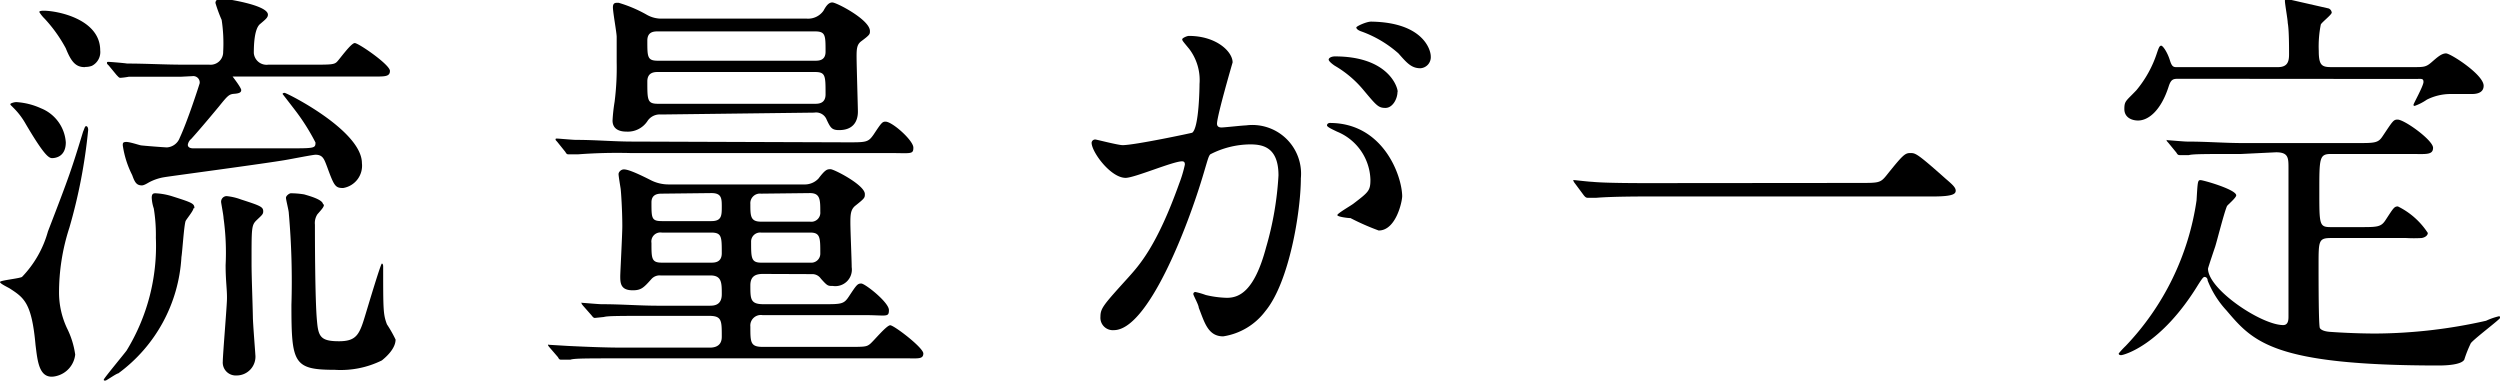
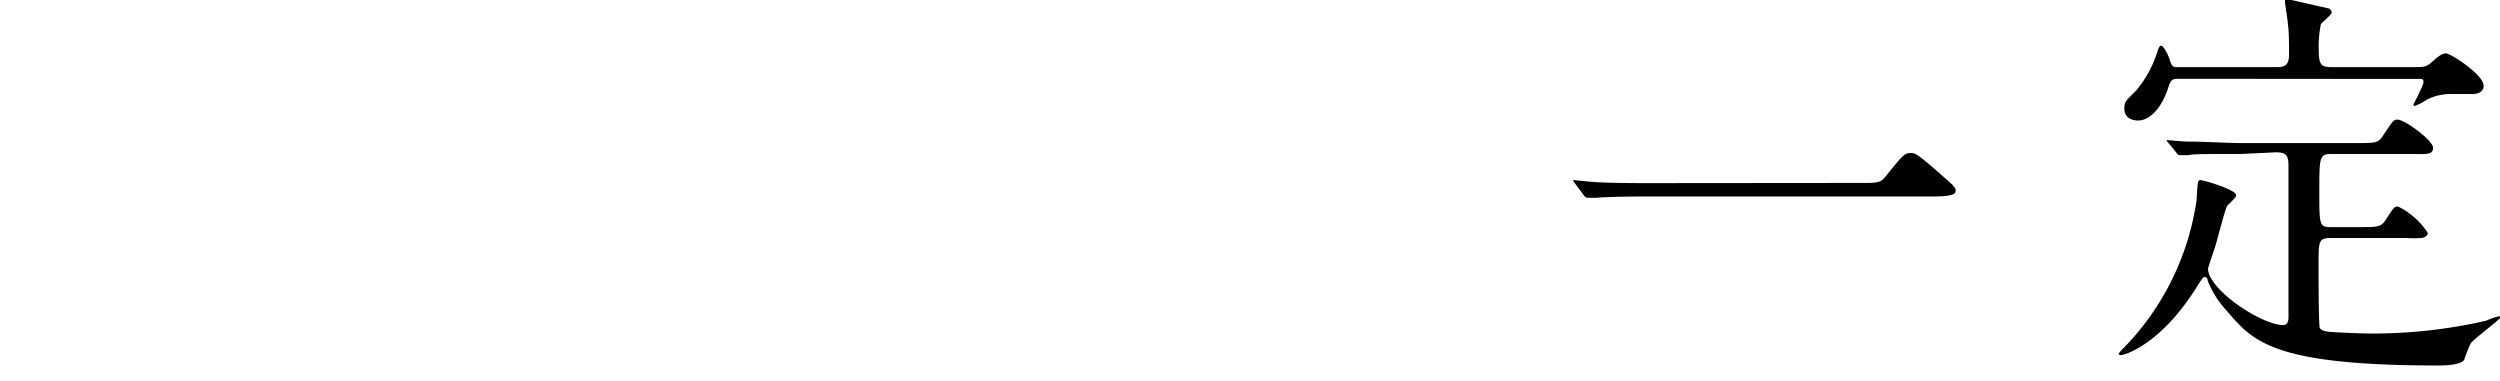
<svg xmlns="http://www.w3.org/2000/svg" viewBox="0 0 132.97 20.24">
  <g id="レイヤー_2" data-name="レイヤー 2">
    <g id="レイヤー_1-2" data-name="レイヤー 1">
-       <path d="M1.89,18.35c-.2-2.24-.61-2.51-1.36-3C.44,15.29,0,15.09,0,15s1-.18,1.17-.27a5.66,5.66,0,0,0,1.38-2.42C3.7,9.33,3.81,9,4.42,7c.07-.15.09-.29.16-.29s.11.09.11.2a28.55,28.55,0,0,1-1,5.2,11.17,11.17,0,0,0-.55,3.49,4.47,4.47,0,0,0,.42,1.85A4.56,4.56,0,0,1,4,18.86,1.32,1.32,0,0,1,3,20C2.07,20.24,2,19.21,1.89,18.35ZM3.5,7.57c0,.77-.55.84-.73.84s-.44-.18-1.41-1.83A3.86,3.86,0,0,0,.68,5.7C.62,5.63.55,5.59.55,5.54s.22-.11.31-.11a3.7,3.7,0,0,1,1.32.33A2.11,2.11,0,0,1,3.5,7.57Zm1-4c-.48,0-.72-.3-1-1A7.61,7.61,0,0,0,2.38,1,1.87,1.87,0,0,1,2.09.64c0-.07.18-.07.24-.07.71,0,3,.44,3,2.11a.82.82,0,0,1-.44.82A.94.94,0,0,1,4.55,3.56Zm5.79,7.51c0,.13-.37.57-.42.68-.09.29-.17,1.63-.22,1.91a8.24,8.24,0,0,1-3.36,6.19c-.09,0-.64.39-.69.39s-.08,0-.08-.06,1.07-1.35,1.21-1.54a10.64,10.64,0,0,0,1.56-6,8.69,8.69,0,0,0-.11-1.56,2.11,2.11,0,0,1-.11-.57c0-.22.09-.24.2-.24a3.52,3.52,0,0,1,.92.17C10.23,10.78,10.34,10.83,10.34,11.07Zm-.64-7c-.5,0-2,0-2.79,0a3.87,3.87,0,0,1-.46.06c-.07,0-.11-.06-.2-.15l-.42-.51c-.09-.08-.09-.1-.09-.13s0-.06.07-.06.83.06,1,.09c1,0,2,.06,3,.06h1.37a.67.67,0,0,0,.74-.68,8.28,8.28,0,0,0-.08-1.7,7.65,7.65,0,0,1-.33-.9c0-.22.26-.24.35-.24s2.44.33,2.44.86c0,.15-.11.24-.42.5s-.33,1.15-.33,1.54a.68.68,0,0,0,.77.62h2.31c1,0,1.19,0,1.34-.15s.75-1,.95-1,1.87,1.15,1.87,1.48-.31.3-1,.3H12.52c-.13,0-.15,0-.15,0s.46.59.46.72-.11.18-.38.2-.35.11-.81.68c-.68.82-1.17,1.39-1.47,1.72a.5.5,0,0,0-.18.31c0,.15.15.19.29.19.79,0,2.61,0,5,0,1.45,0,1.5,0,1.5-.31A11.25,11.25,0,0,0,15.8,6c-.11-.15-.77-1-.77-1s0-.06.11-.06,4.11,2,4.11,3.74a1.2,1.2,0,0,1-1,1.32c-.42,0-.48-.11-.86-1.15-.15-.39-.22-.62-.61-.62-.13,0-1.3.23-1.54.27-1,.18-6.41.9-6.47.92a2.57,2.57,0,0,0-.9.31c-.22.13-.29.13-.33.13-.29,0-.38-.19-.51-.55a5.1,5.1,0,0,1-.5-1.58c0-.11,0-.18.19-.18s.66.16.77.18,1.28.11,1.39.11a.78.78,0,0,0,.68-.51c.42-.9,1-2.7,1.06-2.9a.34.34,0,0,0-.38-.38ZM14,11.24c0,.16-.07.2-.35.47s-.27.41-.27,2.31c0,.72.05,1.87.07,2.83,0,.33.13,1.92.13,2a1,1,0,0,1-1,1.12.69.69,0,0,1-.73-.75c0-.32.2-2.72.22-3.25S12,15,12,14.1a13.36,13.36,0,0,0-.11-2.5c0-.14-.13-.8-.13-.86a.3.3,0,0,1,.29-.31,3.07,3.07,0,0,1,.77.18C13.84,10.94,14,11,14,11.24Zm3.23-.37c0,.13-.06.2-.35.53a.85.85,0,0,0-.13.55c0,.44,0,4,.11,5.12.07.84.2,1.08,1.17,1.08s1.1-.39,1.43-1.49c.11-.36.79-2.64.85-2.64s.07.11.07.15c0,2.31,0,2.55.2,3.08a6.84,6.84,0,0,1,.46.81c0,.47-.48.91-.73,1.11a4.93,4.93,0,0,1-2.5.5c-2.2,0-2.31-.35-2.31-3.45a41.37,41.37,0,0,0-.14-4.89c0-.13-.15-.7-.15-.81s.18-.24.26-.24a4.44,4.44,0,0,1,.71.06C16.41,10.41,17.18,10.61,17.18,10.87Z" />
-       <path d="M40.57,14.57c-.44,0-.66.17-.66.61,0,.73,0,1,.7,1h3.15c1,0,1.12,0,1.39-.41.41-.62.46-.69.66-.69s1.47,1,1.47,1.41-.13.27-1.34.27H40.55a.56.56,0,0,0-.64.61c0,.84,0,1.08.66,1.08h4.51c.9,0,1,0,1.19-.15s.88-1,1.08-1,1.76,1.19,1.76,1.5-.29.26-.86.26H33.11c-1.94,0-2.57,0-2.77.07l-.49,0c-.06,0-.11,0-.17-.13l-.44-.51c-.09-.11-.09-.11-.09-.15s0,0,.07,0l1,.06c1.05.05,2,.09,3,.09h4.53c.62,0,.64-.42.64-.59,0-.86,0-1.1-.68-1.1H34.89c-1.93,0-2.57,0-2.77.06l-.48.05c-.07,0-.11-.05-.18-.14l-.44-.5c-.09-.11-.09-.11-.09-.16s0,0,.07,0,.83.07,1,.07c1.08,0,2,.08,3,.08h2.73c.22,0,.66,0,.66-.61s0-1-.61-1H35.13a.58.58,0,0,0-.48.19c-.42.47-.55.6-1,.6-.64,0-.66-.38-.66-.75,0-.18.11-2.22.11-2.66,0-.86-.07-1.87-.09-2s-.11-.66-.11-.77.13-.25.28-.25.44.07,1.39.55a2.09,2.09,0,0,0,1,.25h7.19a1,1,0,0,0,.77-.31C43.91,9,44,9,44.18,9S46,9.84,46,10.32c0,.2,0,.22-.53.64-.22.2-.24.44-.24.88s.07,2,.07,2.37a.88.88,0,0,1-1,1c-.27,0-.29,0-.64-.39a.55.55,0,0,0-.48-.24Zm4.51-7c1,0,1.1,0,1.39-.42.41-.62.46-.68.63-.68.36,0,1.48,1,1.48,1.38s-.13.29-1.34.29H33.51a27.64,27.64,0,0,0-2.78.07l-.46,0c-.09,0-.13,0-.2-.13l-.41-.51c-.09-.11-.11-.11-.11-.15s0-.05.08-.05.84.07,1,.07c1.08,0,2,.09,3,.09ZM35.16,6.09a.78.78,0,0,0-.73.36A1.25,1.25,0,0,1,33.31,7c-.33,0-.73-.11-.73-.59a9.26,9.26,0,0,1,.11-1,14.42,14.42,0,0,0,.11-2.11c0-.55,0-1.12,0-1.34s-.2-1.3-.2-1.57.16-.24.31-.24a7.07,7.07,0,0,1,1.5.64,1.55,1.55,0,0,0,.83.2H42.9a1,1,0,0,0,.9-.42c.11-.2.25-.44.47-.44s2,.92,2,1.52c0,.17,0,.2-.47.55-.22.17-.24.39-.24.81s.07,2.73.07,2.91,0,1-1,1c-.39,0-.46-.13-.66-.55a.6.6,0,0,0-.66-.38ZM35,1.67c-.2,0-.57,0-.57.49,0,.88,0,1.07.57,1.07h8.34c.2,0,.57,0,.57-.48,0-.88,0-1.08-.57-1.08Zm0,2.16c-.17,0-.57,0-.57.5,0,1,0,1.19.57,1.19h8.34c.18,0,.57,0,.57-.5,0-1,0-1.19-.57-1.19Zm.2,6.47c-.15,0-.55,0-.55.46,0,.84,0,1,.55,1h2.64c.53,0,.55-.28.55-.74s0-.75-.55-.75Zm0,2.07a.48.48,0,0,0-.55.55c0,.83,0,1.05.55,1.05h2.62c.18,0,.57,0,.57-.5,0-.88,0-1.1-.57-1.1Zm5.28-2.07a.51.51,0,0,0-.57.55c0,.64,0,.94.57.94h2.6a.48.48,0,0,0,.55-.52c0-.64,0-1-.55-1Zm0,2.07a.48.48,0,0,0-.53.5c0,.84,0,1.1.53,1.1H43.1a.48.48,0,0,0,.53-.5c0-.82,0-1.1-.53-1.1Z" />
-       <path d="M58.06,7.59a.19.19,0,0,1,.2-.17c.06,0,1.21.3,1.45.3.64,0,3.65-.64,3.7-.66.37-.26.39-2.48.39-2.59a2.74,2.74,0,0,0-.55-1.87c-.33-.4-.37-.44-.37-.51s.26-.18.35-.18c1.47,0,2.33.84,2.33,1.41,0,0-.83,2.84-.83,3.26,0,.13.08.2.24.2s1.12-.11,1.3-.11a2.59,2.59,0,0,1,2.92,2.81c0,1.74-.61,5.53-1.89,7.07a3.45,3.45,0,0,1-2.24,1.34c-.82,0-1-.77-1.3-1.52,0-.15-.29-.66-.29-.73a.11.11,0,0,1,.11-.11,4,4,0,0,1,.55.16,5.38,5.38,0,0,0,1.12.15c.64,0,1.46-.31,2.09-2.68A17,17,0,0,0,68,9.33c0-1.54-.88-1.65-1.52-1.65a4.7,4.7,0,0,0-2.11.53c-.09.11-.11.2-.33.94-.88,3-3,8.41-4.8,8.41a.66.66,0,0,1-.71-.71c0-.46.16-.63,1.48-2.09.59-.66,1.52-1.67,2.71-5a6.69,6.69,0,0,0,.3-1c0-.07,0-.18-.15-.18-.48,0-2.53.88-3,.88C59.07,9.46,58.06,8.08,58.06,7.59Zm15.27,4.67a13,13,0,0,1-1.5-.66c-.15,0-.7-.07-.7-.16s.72-.5.86-.61c.81-.62.9-.69.9-1.28A2.85,2.85,0,0,0,71.11,7c-.18-.09-.53-.24-.53-.33s.09-.13.15-.13c2.82,0,3.83,2.77,3.85,3.89C74.58,10.72,74.25,12.26,73.33,12.26Zm1-7.38c0,.38-.26.86-.64.86s-.48-.13-1.16-.94A5.73,5.73,0,0,0,71,3.5c-.11-.07-.33-.24-.33-.33S70.82,3,71,3C73.83,3,74.34,4.62,74.34,4.88ZM76.1,3a.59.59,0,0,1-.55.63c-.48,0-.72-.28-1.17-.79a6.06,6.06,0,0,0-1.95-1.16c-.22-.07-.29-.16-.29-.22s.53-.31.79-.31C75.66,1.19,76.1,2.62,76.1,3Z" />
      <path d="M98.91,9.73c1,0,1.1,0,1.41-.38.88-1.1,1-1.21,1.28-1.21s.35,0,1.89,1.37c.35.3.53.46.53.63s-.13.31-1.21.31H87.67c-1.85,0-2.51.05-2.77.07l-.46,0c-.09,0-.14-.06-.2-.13l-.46-.62a.62.62,0,0,1-.11-.19s.06,0,.08,0,.8.09.93.09c.7.07,2.42.07,3.06.07Z" />
      <path d="M119.2,8.19c-1.94,0-2.56,0-2.78.06l-.46,0c-.08,0-.13,0-.2-.13l-.41-.5c-.09-.11-.11-.11-.11-.16s0,0,.08,0,.84.07,1,.07c1.08,0,2,.08,3,.08h6c1,0,1.17,0,1.41-.37.53-.79.57-.88.79-.88.37,0,1.89,1.1,1.89,1.5s-.39.33-1.19.33h-4.24c-.62,0-.62.22-.62,2s0,1.89.62,1.89h1.52c.94,0,1.14,0,1.38-.37.42-.64.46-.73.66-.73a4,4,0,0,1,1.59,1.41c0,.13-.14.24-.33.27a7.28,7.28,0,0,1-.82,0H124c-.68,0-.68.13-.68,1.45,0,.75,0,3.23.07,3.34s.26.18.53.2,1.32.09,2.44.09a27.21,27.21,0,0,0,5.87-.68,3.53,3.53,0,0,1,.69-.24s.06,0,.06.08-1.34,1.08-1.56,1.35a6.44,6.44,0,0,0-.35.88c-.16.28-1,.31-1.35.31-8.82,0-9.88-1.26-11.3-2.93a5.09,5.09,0,0,1-1-1.59c0-.13-.09-.19-.16-.19s-.13.08-.33.39c-2,3.28-4,3.77-4.11,3.77s-.13-.05-.13-.09a4.38,4.38,0,0,1,.37-.4,14.16,14.16,0,0,0,3.77-7.74c.06-1,.06-1.08.21-1.08s1.9.5,1.9.81c0,.13-.44.49-.49.57-.15.33-.53,1.85-.63,2.16,0,0-.38,1.12-.38,1.17,0,1.1,2.84,3,4,3,.28,0,.28-.31.28-.46,0-1.23,0-6.75,0-7.88,0-.55,0-.85-.66-.85Zm-3.3-4c-.29,0-.42,0-.55.4-.42,1.32-1.1,1.82-1.63,1.82-.35,0-.73-.17-.73-.61s.09-.42.64-1a6,6,0,0,0,1.1-2c.09-.26.13-.37.22-.37s.33.35.46.77.22.37.51.37h5.24c.52,0,.59-.31.59-.68s0-1.32-.07-1.67c0-.18-.15-1-.15-1.17s.07-.11.09-.11l2.24.51a.27.27,0,0,1,.16.22c0,.11-.51.5-.58.63a5.93,5.93,0,0,0-.11,1.41c0,.79.18.86.69.86h4.31c.59,0,.7,0,1-.26s.53-.47.77-.47,2,1.13,2,1.72c0,.44-.5.44-.64.44S130.53,5,130.33,5a2.81,2.81,0,0,0-1.25.3,2.79,2.79,0,0,1-.64.33c-.05,0-.07,0-.07-.06s.53-1,.53-1.21-.13-.16-.44-.16Z" />
    </g>
  </g>
</svg>